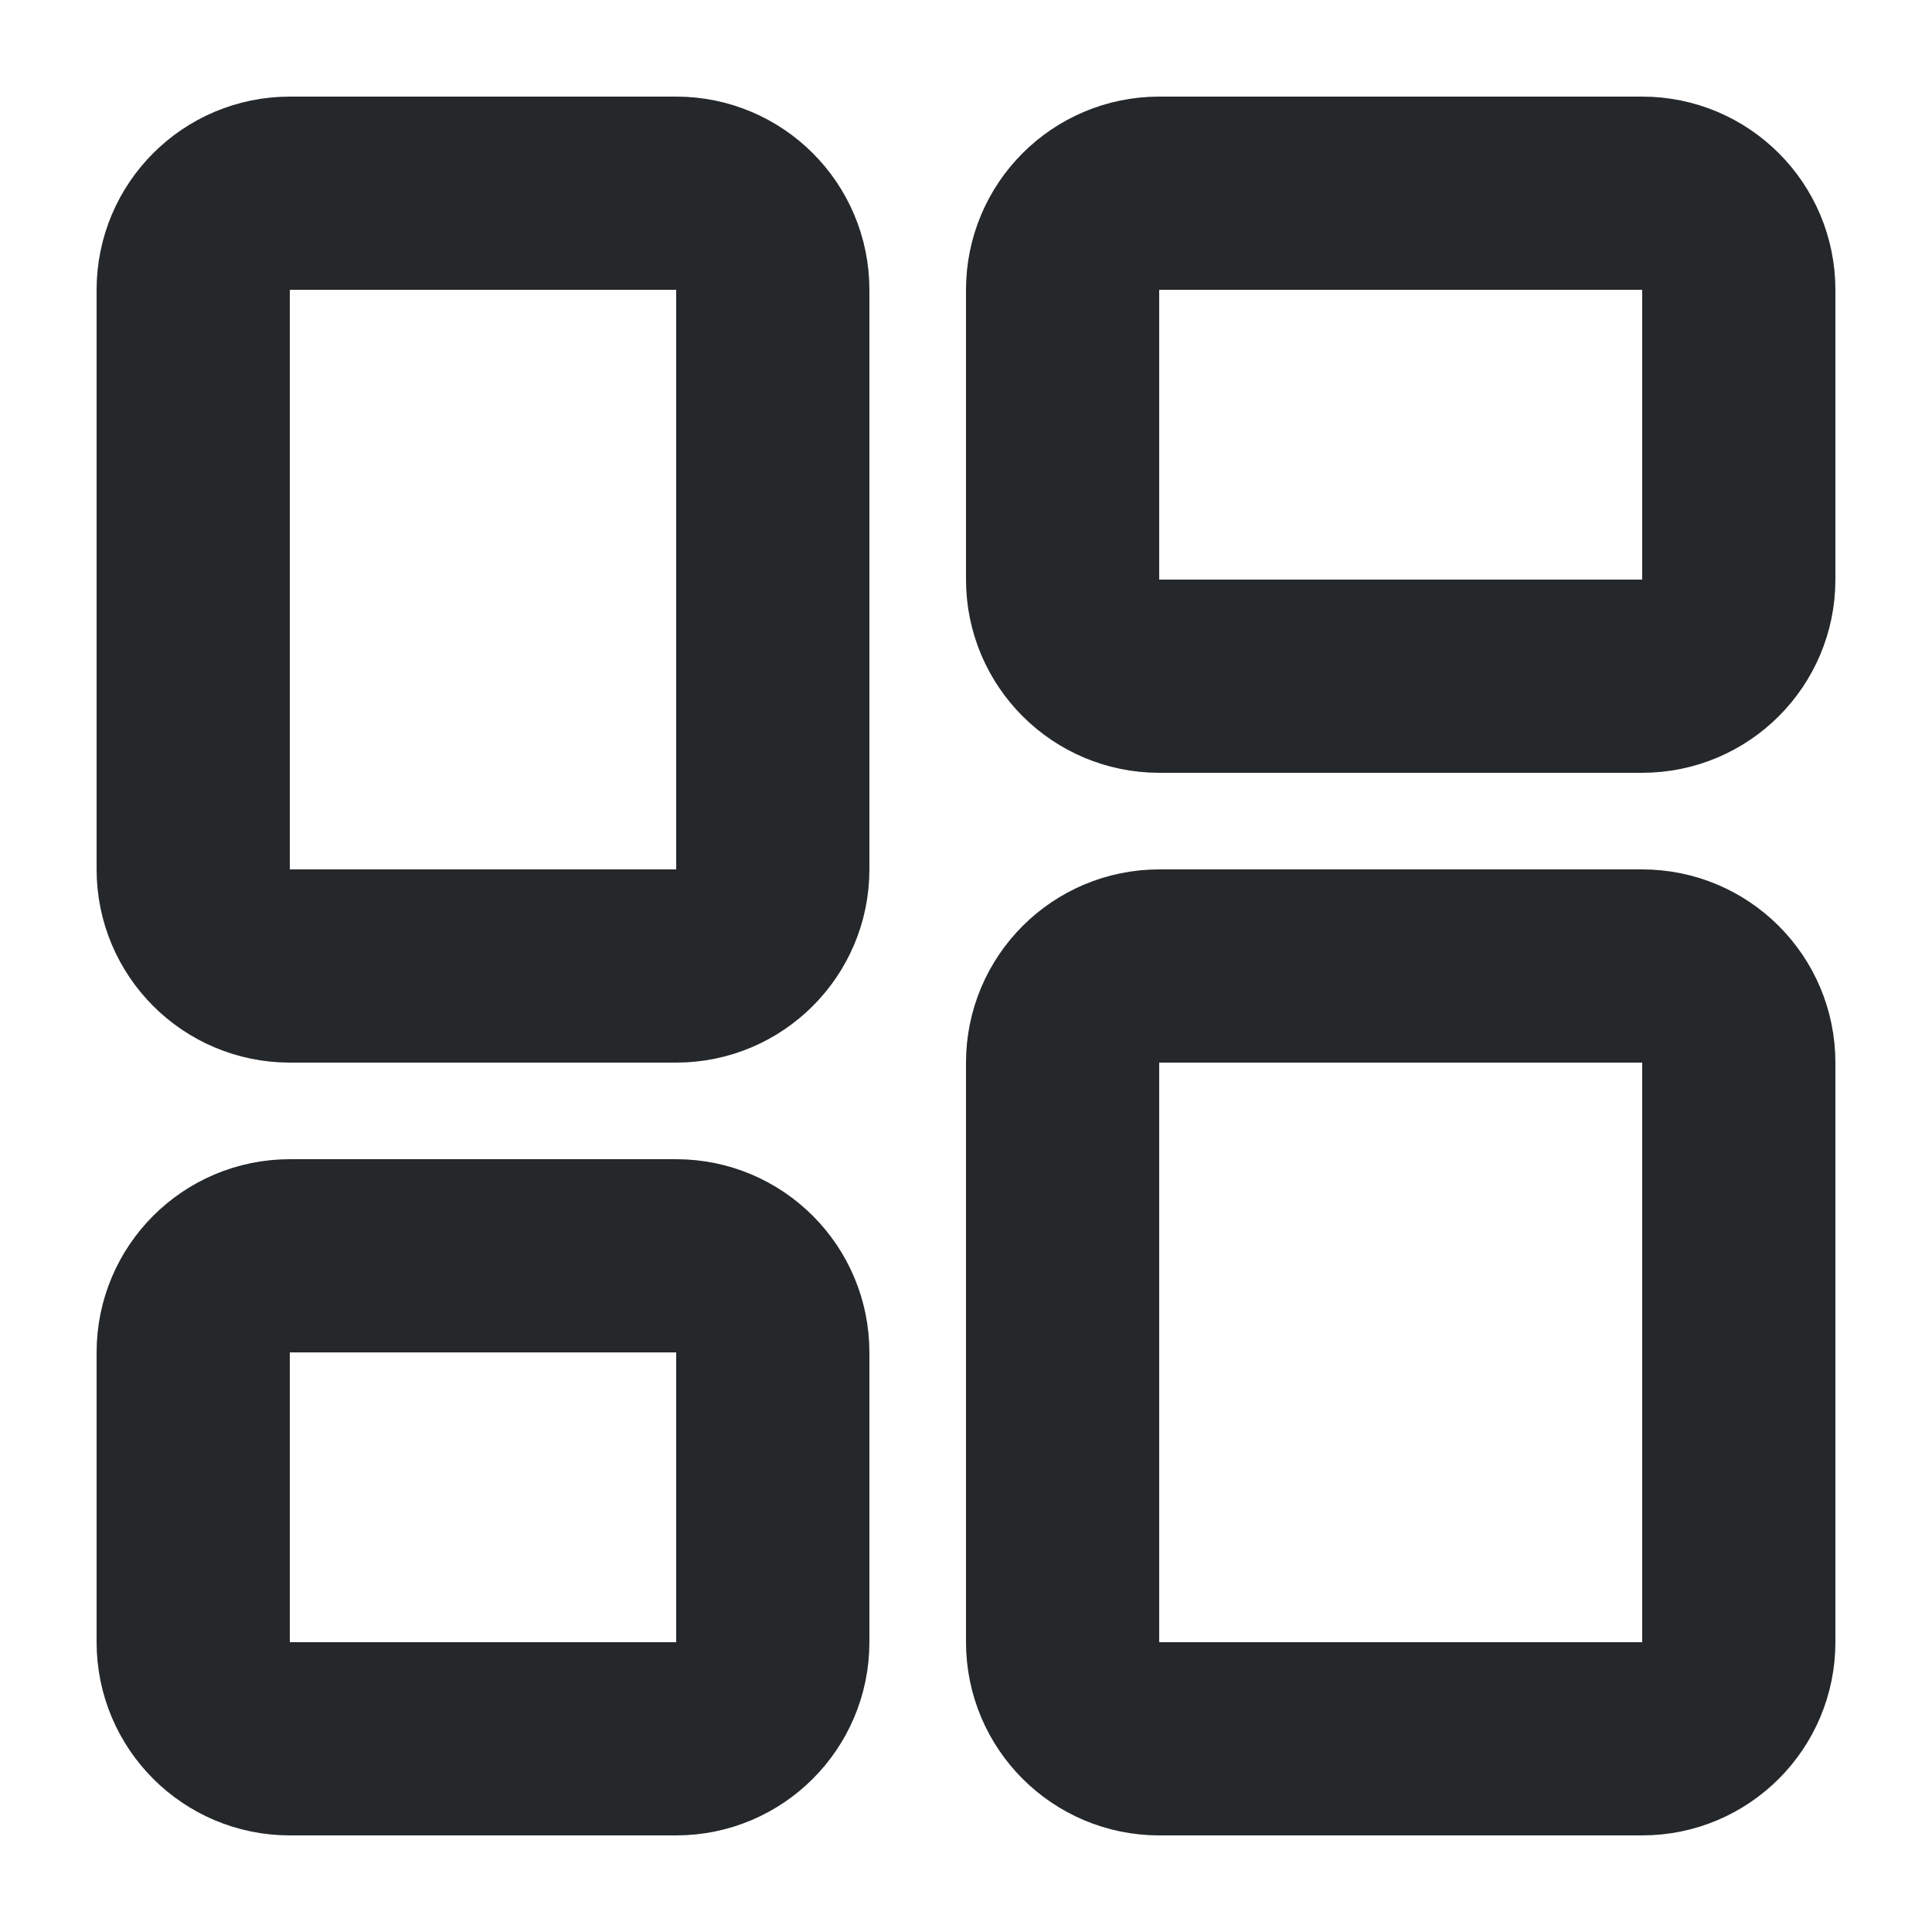
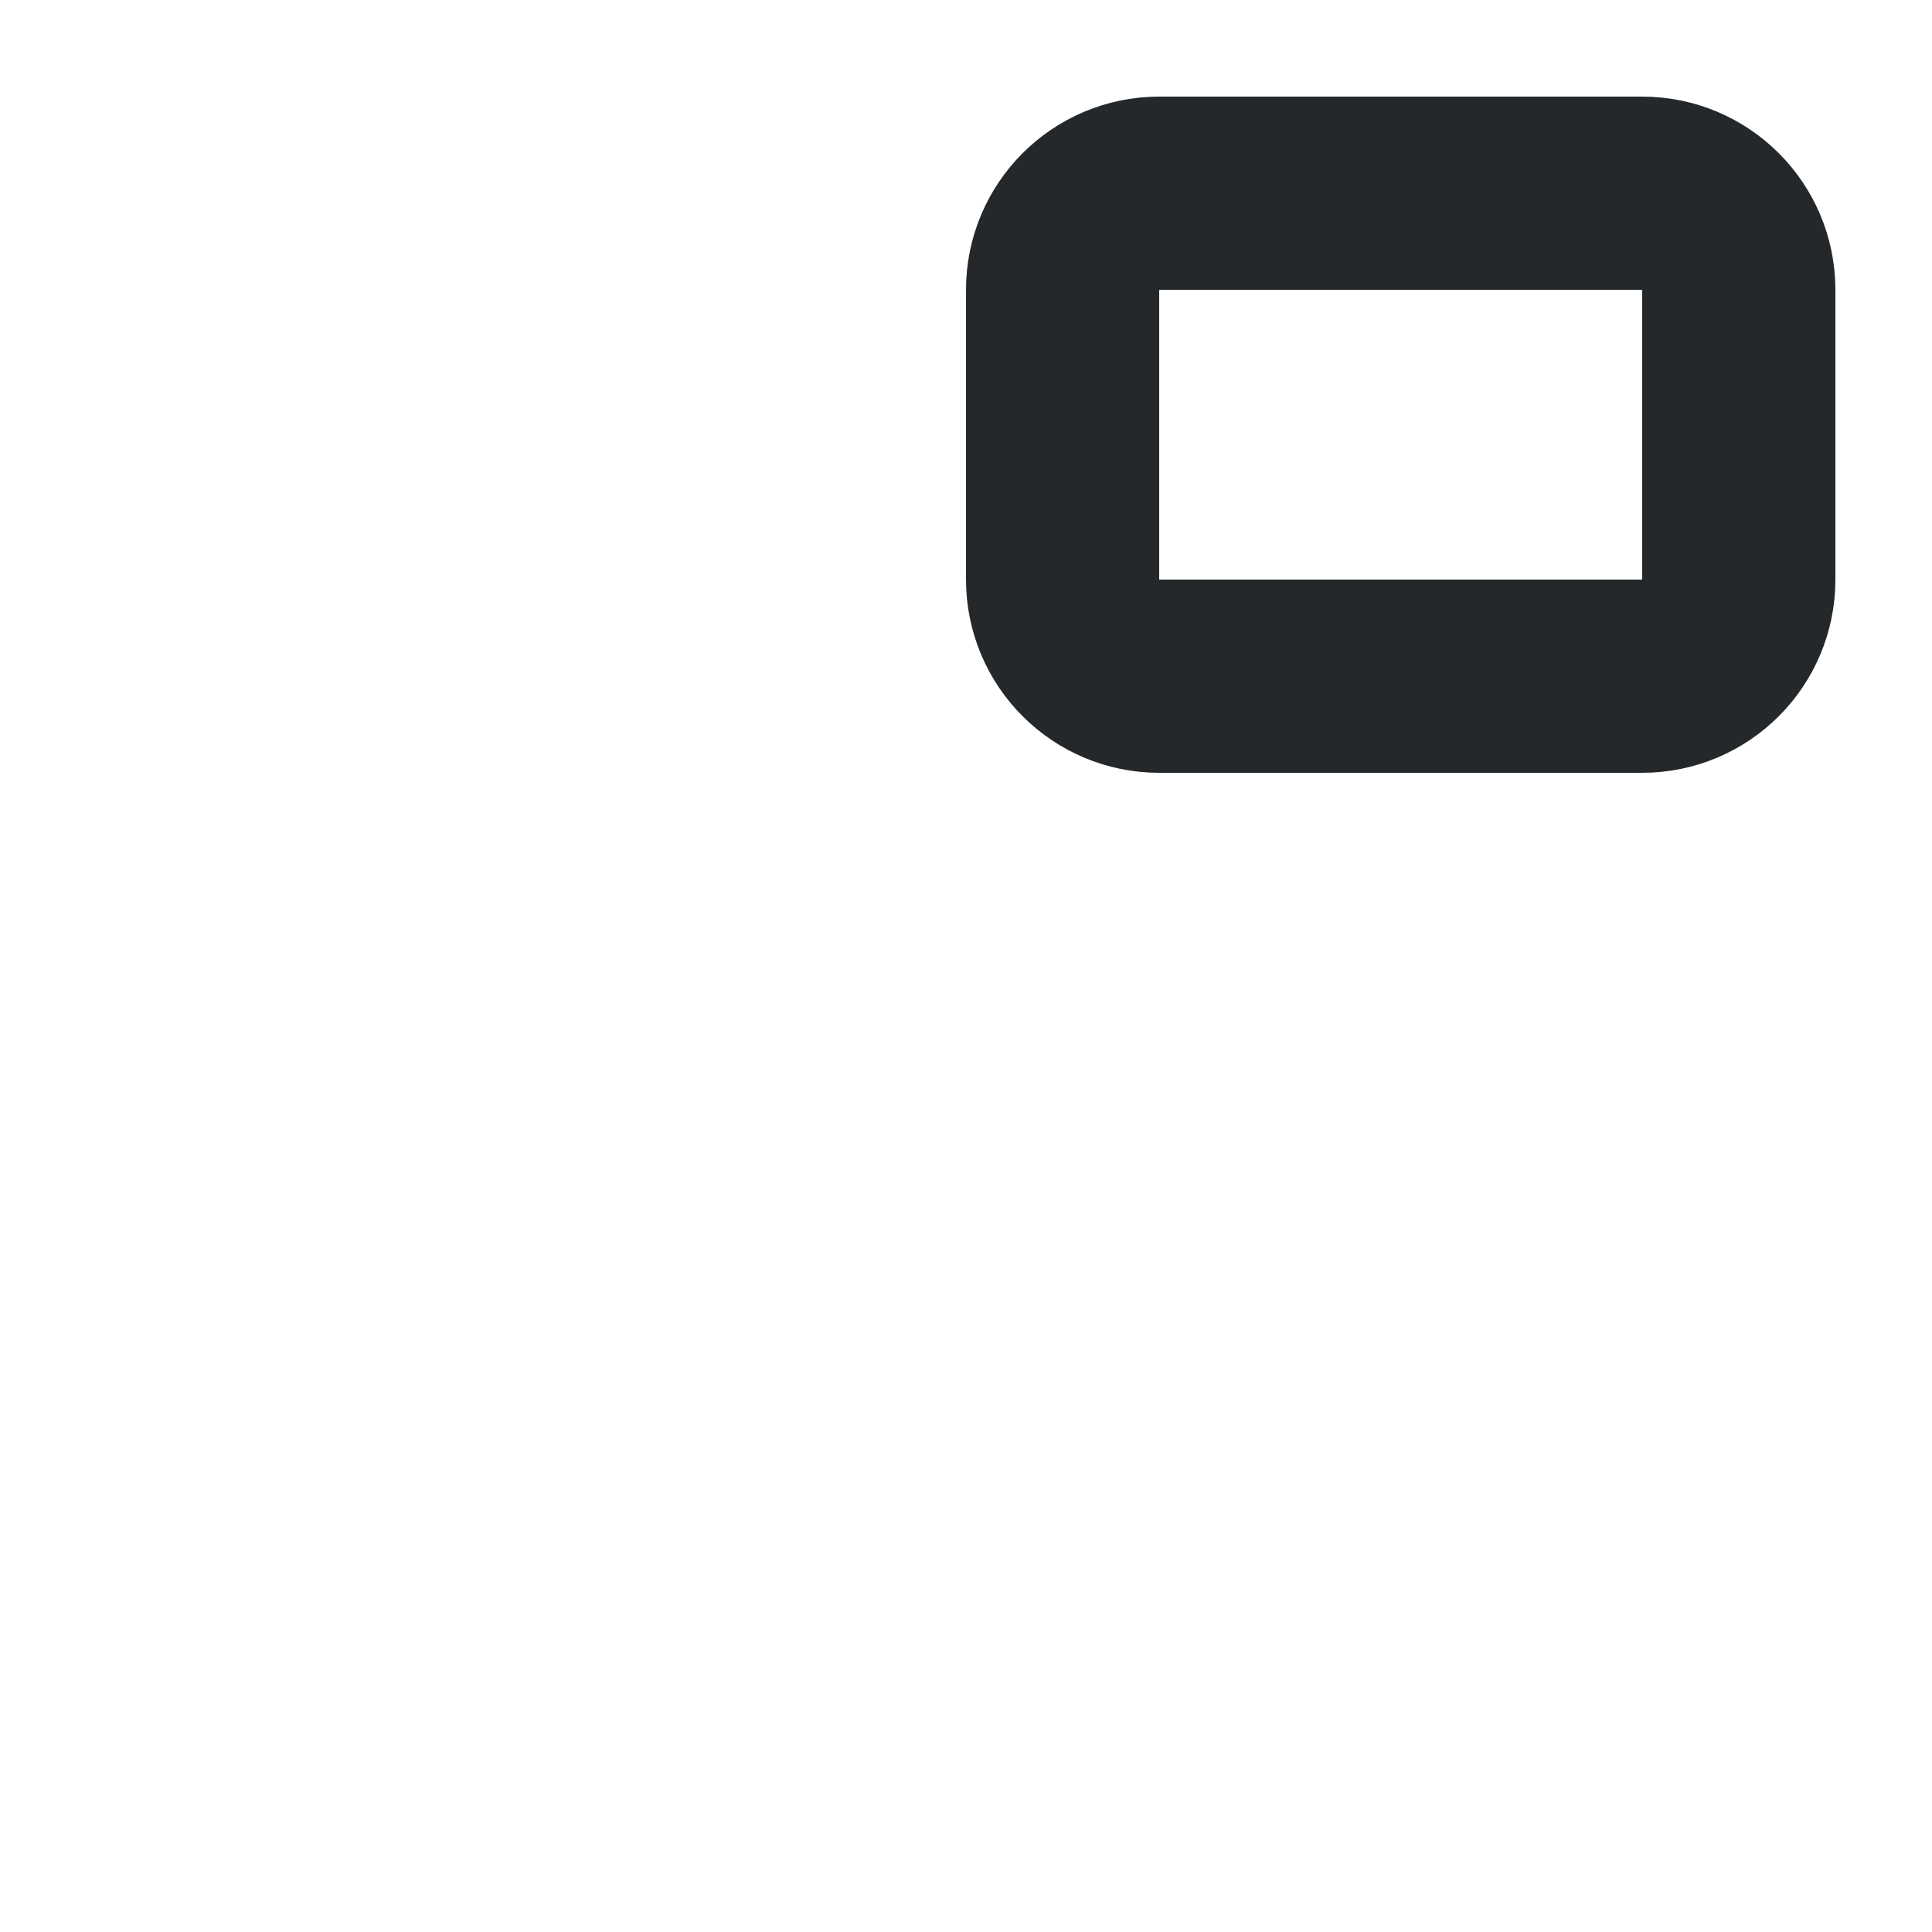
<svg xmlns="http://www.w3.org/2000/svg" width="20" height="20" viewBox="0 0 20 20" fill="none">
-   <path d="M7 2H3C2.448 2 2 2.448 2 3V9C2 9.552 2.448 10 3 10H7C7.552 10 8 9.552 8 9V3C8 2.448 7.552 2 7 2Z" stroke="#25282A" stroke-width="2" stroke-linejoin="round" />
  <path d="M17 2L12 2C11.448 2 11 2.448 11 3V6C11 6.552 11.448 7 12 7H17C17.552 7 18 6.552 18 6V3C18 2.448 17.552 2 17 2Z" stroke="#25282A" stroke-width="2" stroke-linejoin="round" />
-   <path d="M7 13H3C2.448 13 2 13.448 2 14V17C2 17.552 2.448 18 3 18H7C7.552 18 8 17.552 8 17V14C8 13.448 7.552 13 7 13Z" stroke="#25282A" stroke-width="2" stroke-linejoin="round" />
-   <path d="M11 17V11C11 10.448 11.448 10 12 10H17C17.552 10 18 10.448 18 11V17C18 17.552 17.552 18 17 18H12C11.448 18 11 17.552 11 17Z" stroke="#25282A" stroke-width="2" stroke-linejoin="round" />
</svg>